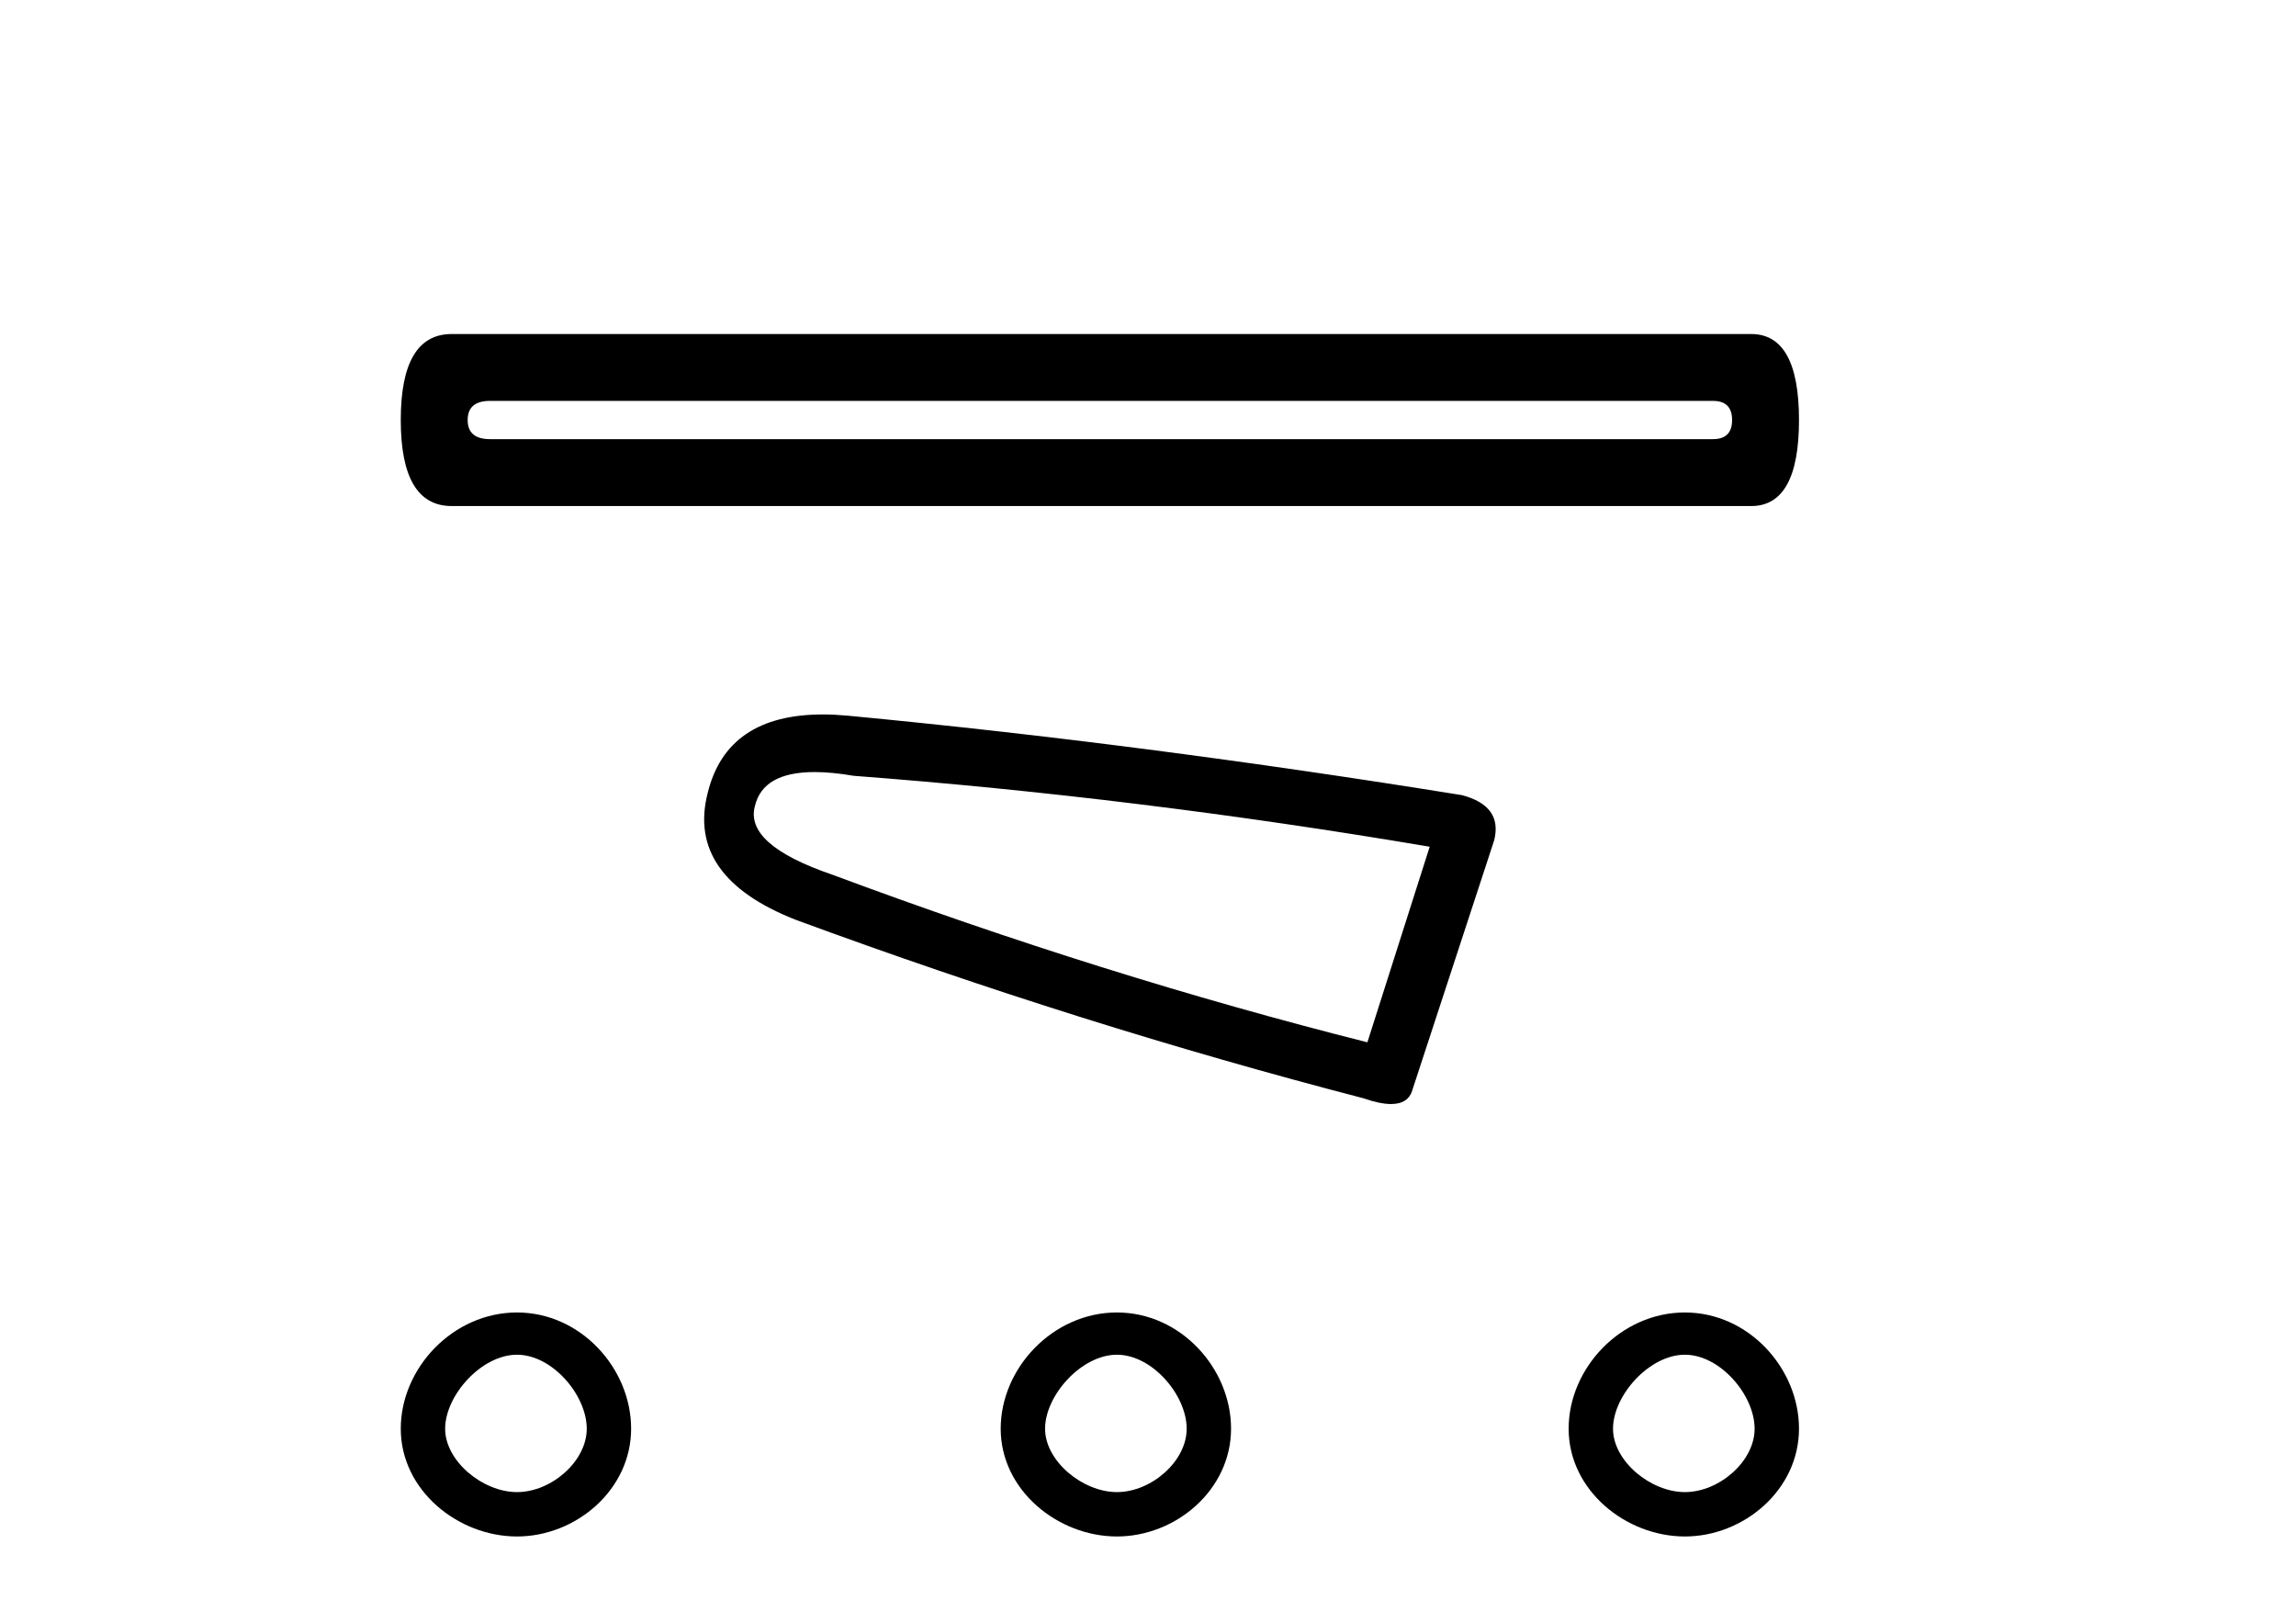
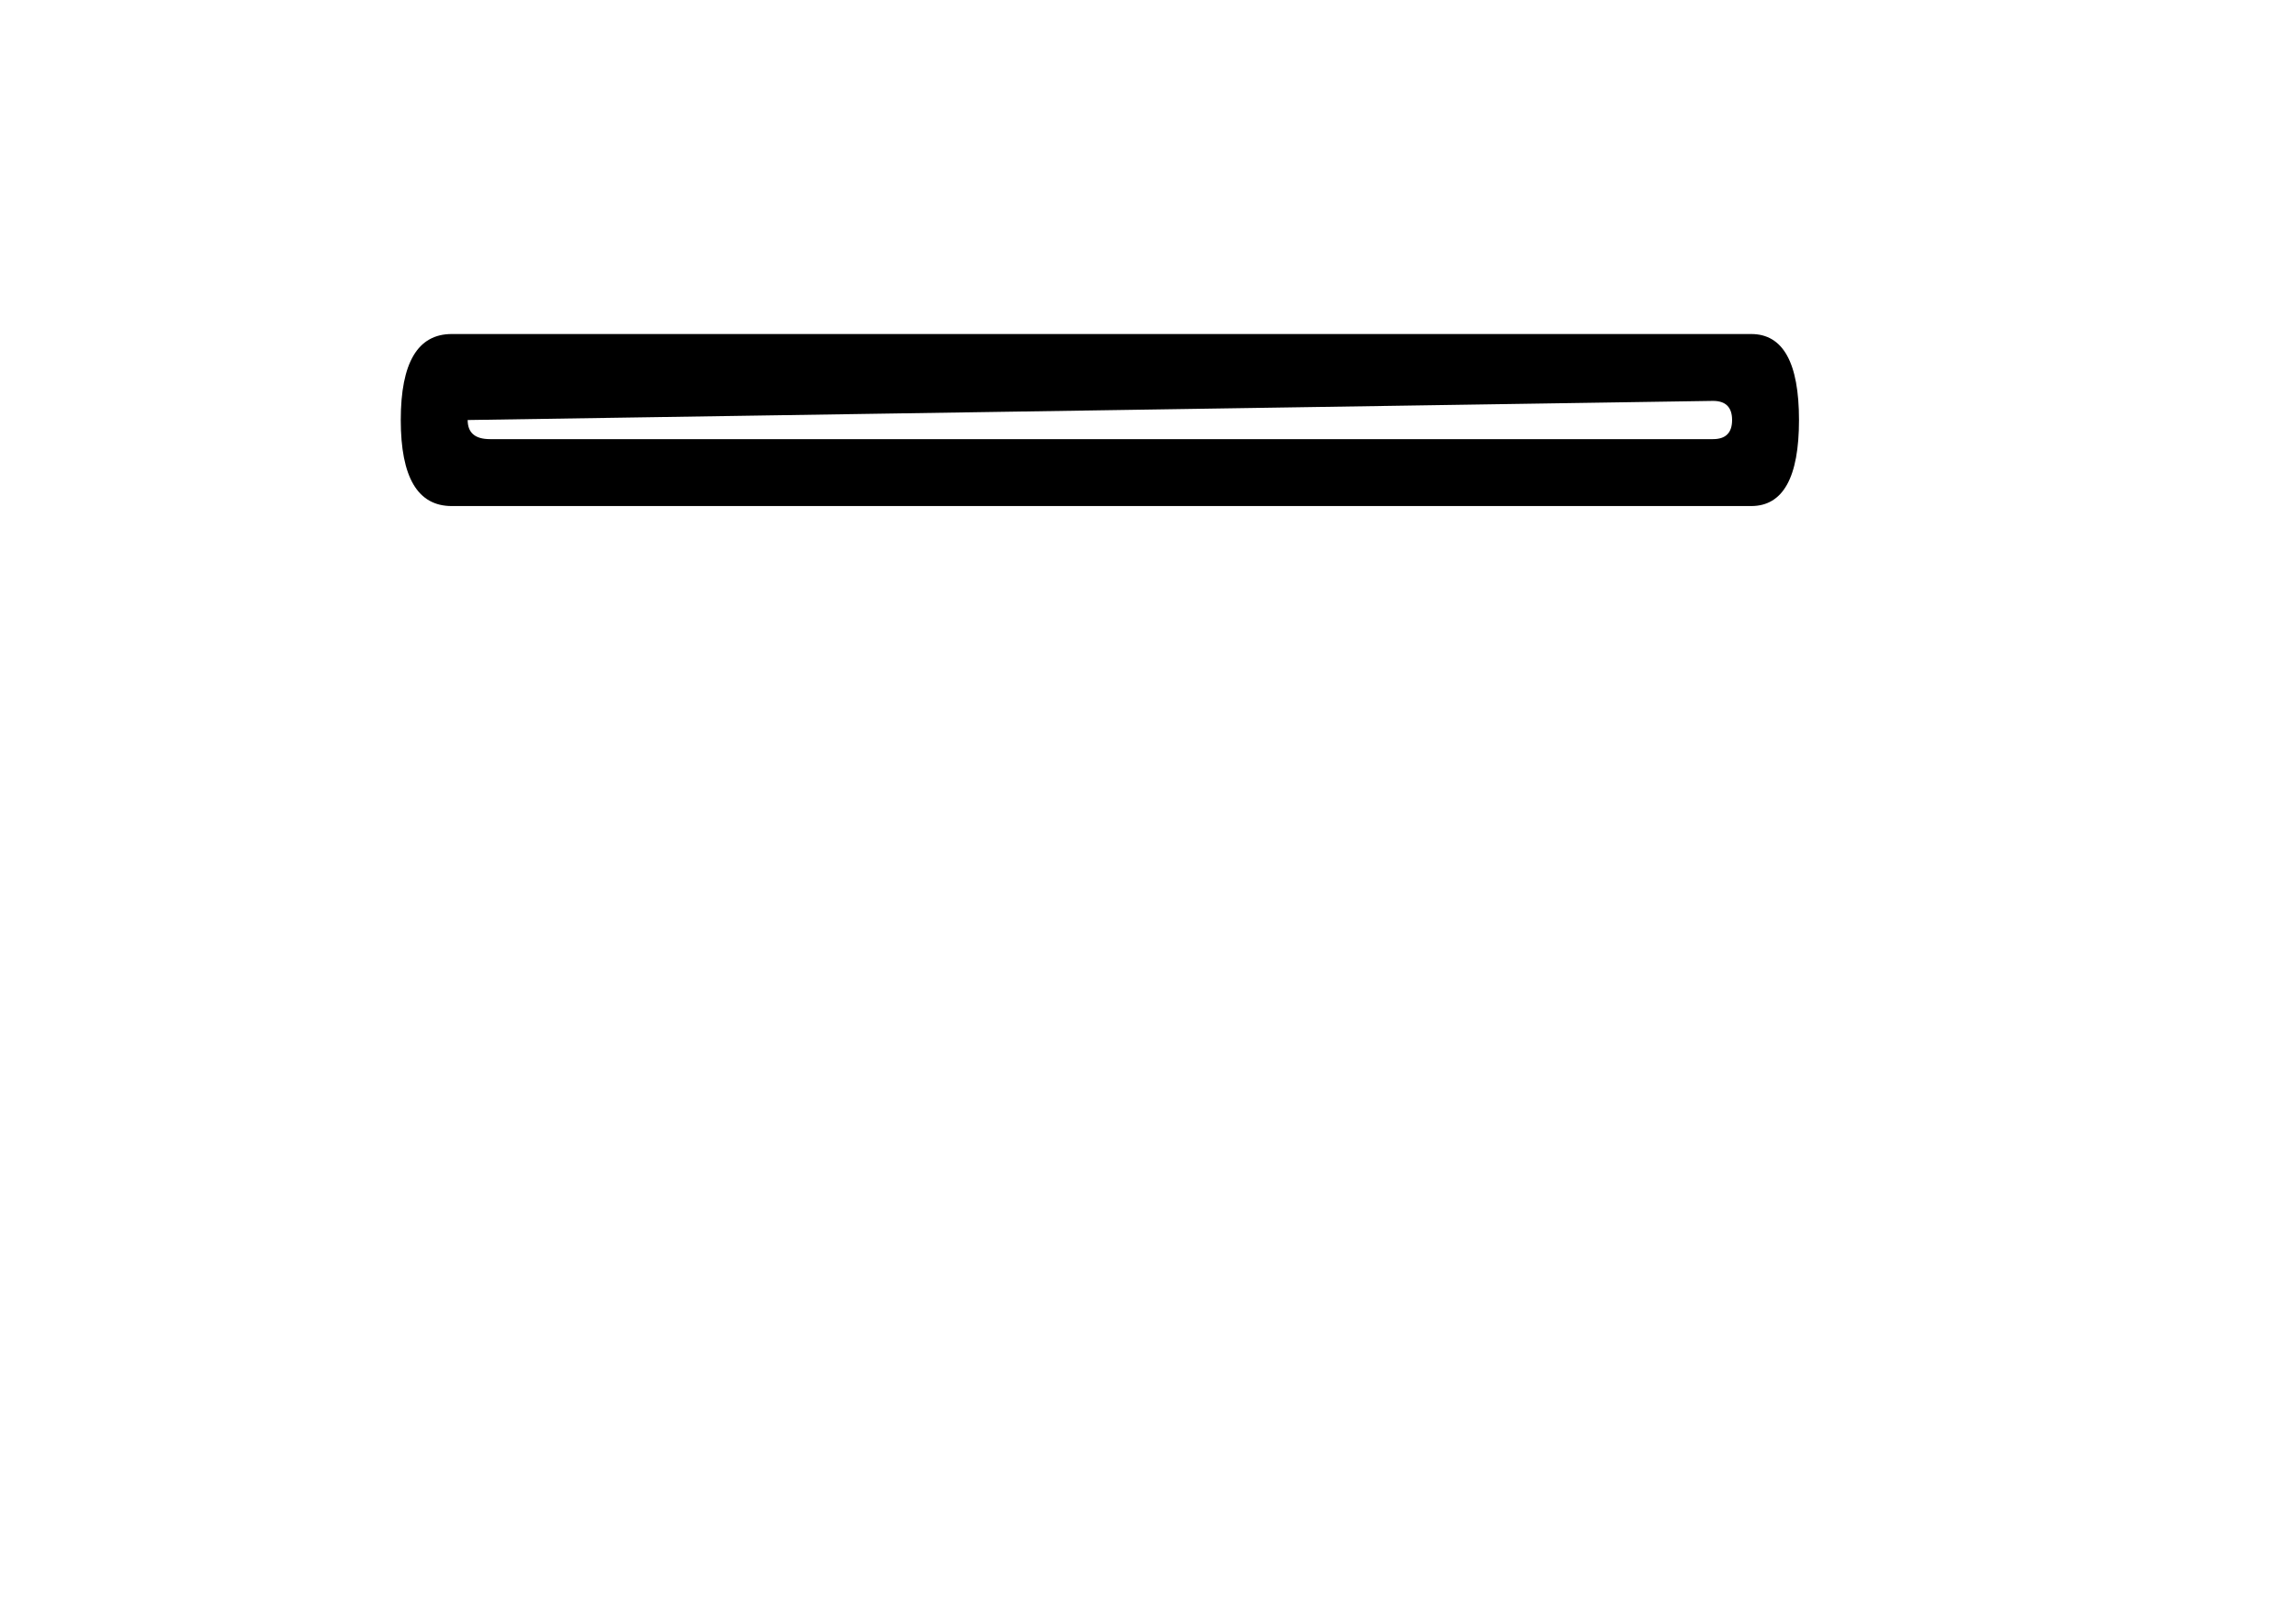
<svg xmlns="http://www.w3.org/2000/svg" width="58.0" height="41.0">
-   <path d="M 43.273 10.126 Q 43.755 10.126 43.755 10.609 Q 43.755 11.092 43.273 11.092 L 12.377 11.092 Q 11.814 11.092 11.814 10.609 Q 11.814 10.126 12.377 10.126 ZM 11.411 8.437 Q 10.124 8.437 10.124 10.609 Q 10.124 12.782 11.411 12.782 L 44.238 12.782 Q 45.445 12.782 45.445 10.609 Q 45.445 8.437 44.238 8.437 Z" style="fill:#000000;stroke:none" />
-   <path d="M 20.577 19.501 Q 21.012 19.501 21.568 19.596 Q 28.734 20.138 36.116 21.387 L 34.542 26.327 Q 27.865 24.644 21.025 22.093 Q 18.8 21.333 19.071 20.356 Q 19.275 19.501 20.577 19.501 ZM 20.785 18.046 Q 18.361 18.046 17.877 20.03 Q 17.334 22.147 20.102 23.233 Q 27.322 25.893 34.433 27.738 Q 34.856 27.886 35.138 27.886 Q 35.582 27.886 35.682 27.521 L 37.745 21.224 Q 37.962 20.356 36.931 20.084 Q 28.842 18.781 21.405 18.076 Q 21.081 18.046 20.785 18.046 Z" style="fill:#000000;stroke:none" />
-   <path d="M 13.06 34.218 C 13.953 34.218 14.822 35.239 14.822 36.087 C 14.822 36.912 13.926 37.688 13.06 37.688 C 12.196 37.688 11.245 36.906 11.245 36.087 C 11.245 35.247 12.162 34.218 13.06 34.218 ZM 28.215 34.218 C 29.108 34.218 29.977 35.239 29.977 36.087 C 29.977 36.912 29.081 37.688 28.215 37.688 C 27.351 37.688 26.4 36.906 26.4 36.087 C 26.4 35.247 27.317 34.218 28.215 34.218 ZM 42.562 34.218 C 43.455 34.218 44.324 35.239 44.324 36.087 C 44.324 36.912 43.428 37.688 42.562 37.688 C 41.698 37.688 40.747 36.906 40.747 36.087 C 40.747 35.247 41.664 34.218 42.562 34.218 ZM 13.06 33.151 C 13.06 33.151 13.06 33.151 13.06 33.151 C 11.445 33.151 10.124 34.554 10.124 36.087 C 10.124 37.647 11.575 38.809 13.06 38.809 C 14.549 38.809 15.943 37.631 15.943 36.087 C 15.943 34.567 14.674 33.151 13.06 33.151 ZM 28.215 33.151 C 28.215 33.151 28.215 33.151 28.215 33.151 C 26.6 33.151 25.279 34.554 25.279 36.087 C 25.279 37.647 26.73 38.809 28.215 38.809 C 29.704 38.809 31.098 37.631 31.098 36.087 C 31.098 34.567 29.829 33.151 28.215 33.151 ZM 42.562 33.151 C 42.562 33.151 42.562 33.151 42.562 33.151 C 40.946 33.151 39.626 34.554 39.626 36.087 C 39.626 37.647 41.077 38.809 42.562 38.809 C 44.051 38.809 45.445 37.631 45.445 36.087 C 45.445 34.567 44.176 33.151 42.562 33.151 Z" style="fill:#000000;stroke:none" />
+   <path d="M 43.273 10.126 Q 43.755 10.126 43.755 10.609 Q 43.755 11.092 43.273 11.092 L 12.377 11.092 Q 11.814 11.092 11.814 10.609 ZM 11.411 8.437 Q 10.124 8.437 10.124 10.609 Q 10.124 12.782 11.411 12.782 L 44.238 12.782 Q 45.445 12.782 45.445 10.609 Q 45.445 8.437 44.238 8.437 Z" style="fill:#000000;stroke:none" />
</svg>